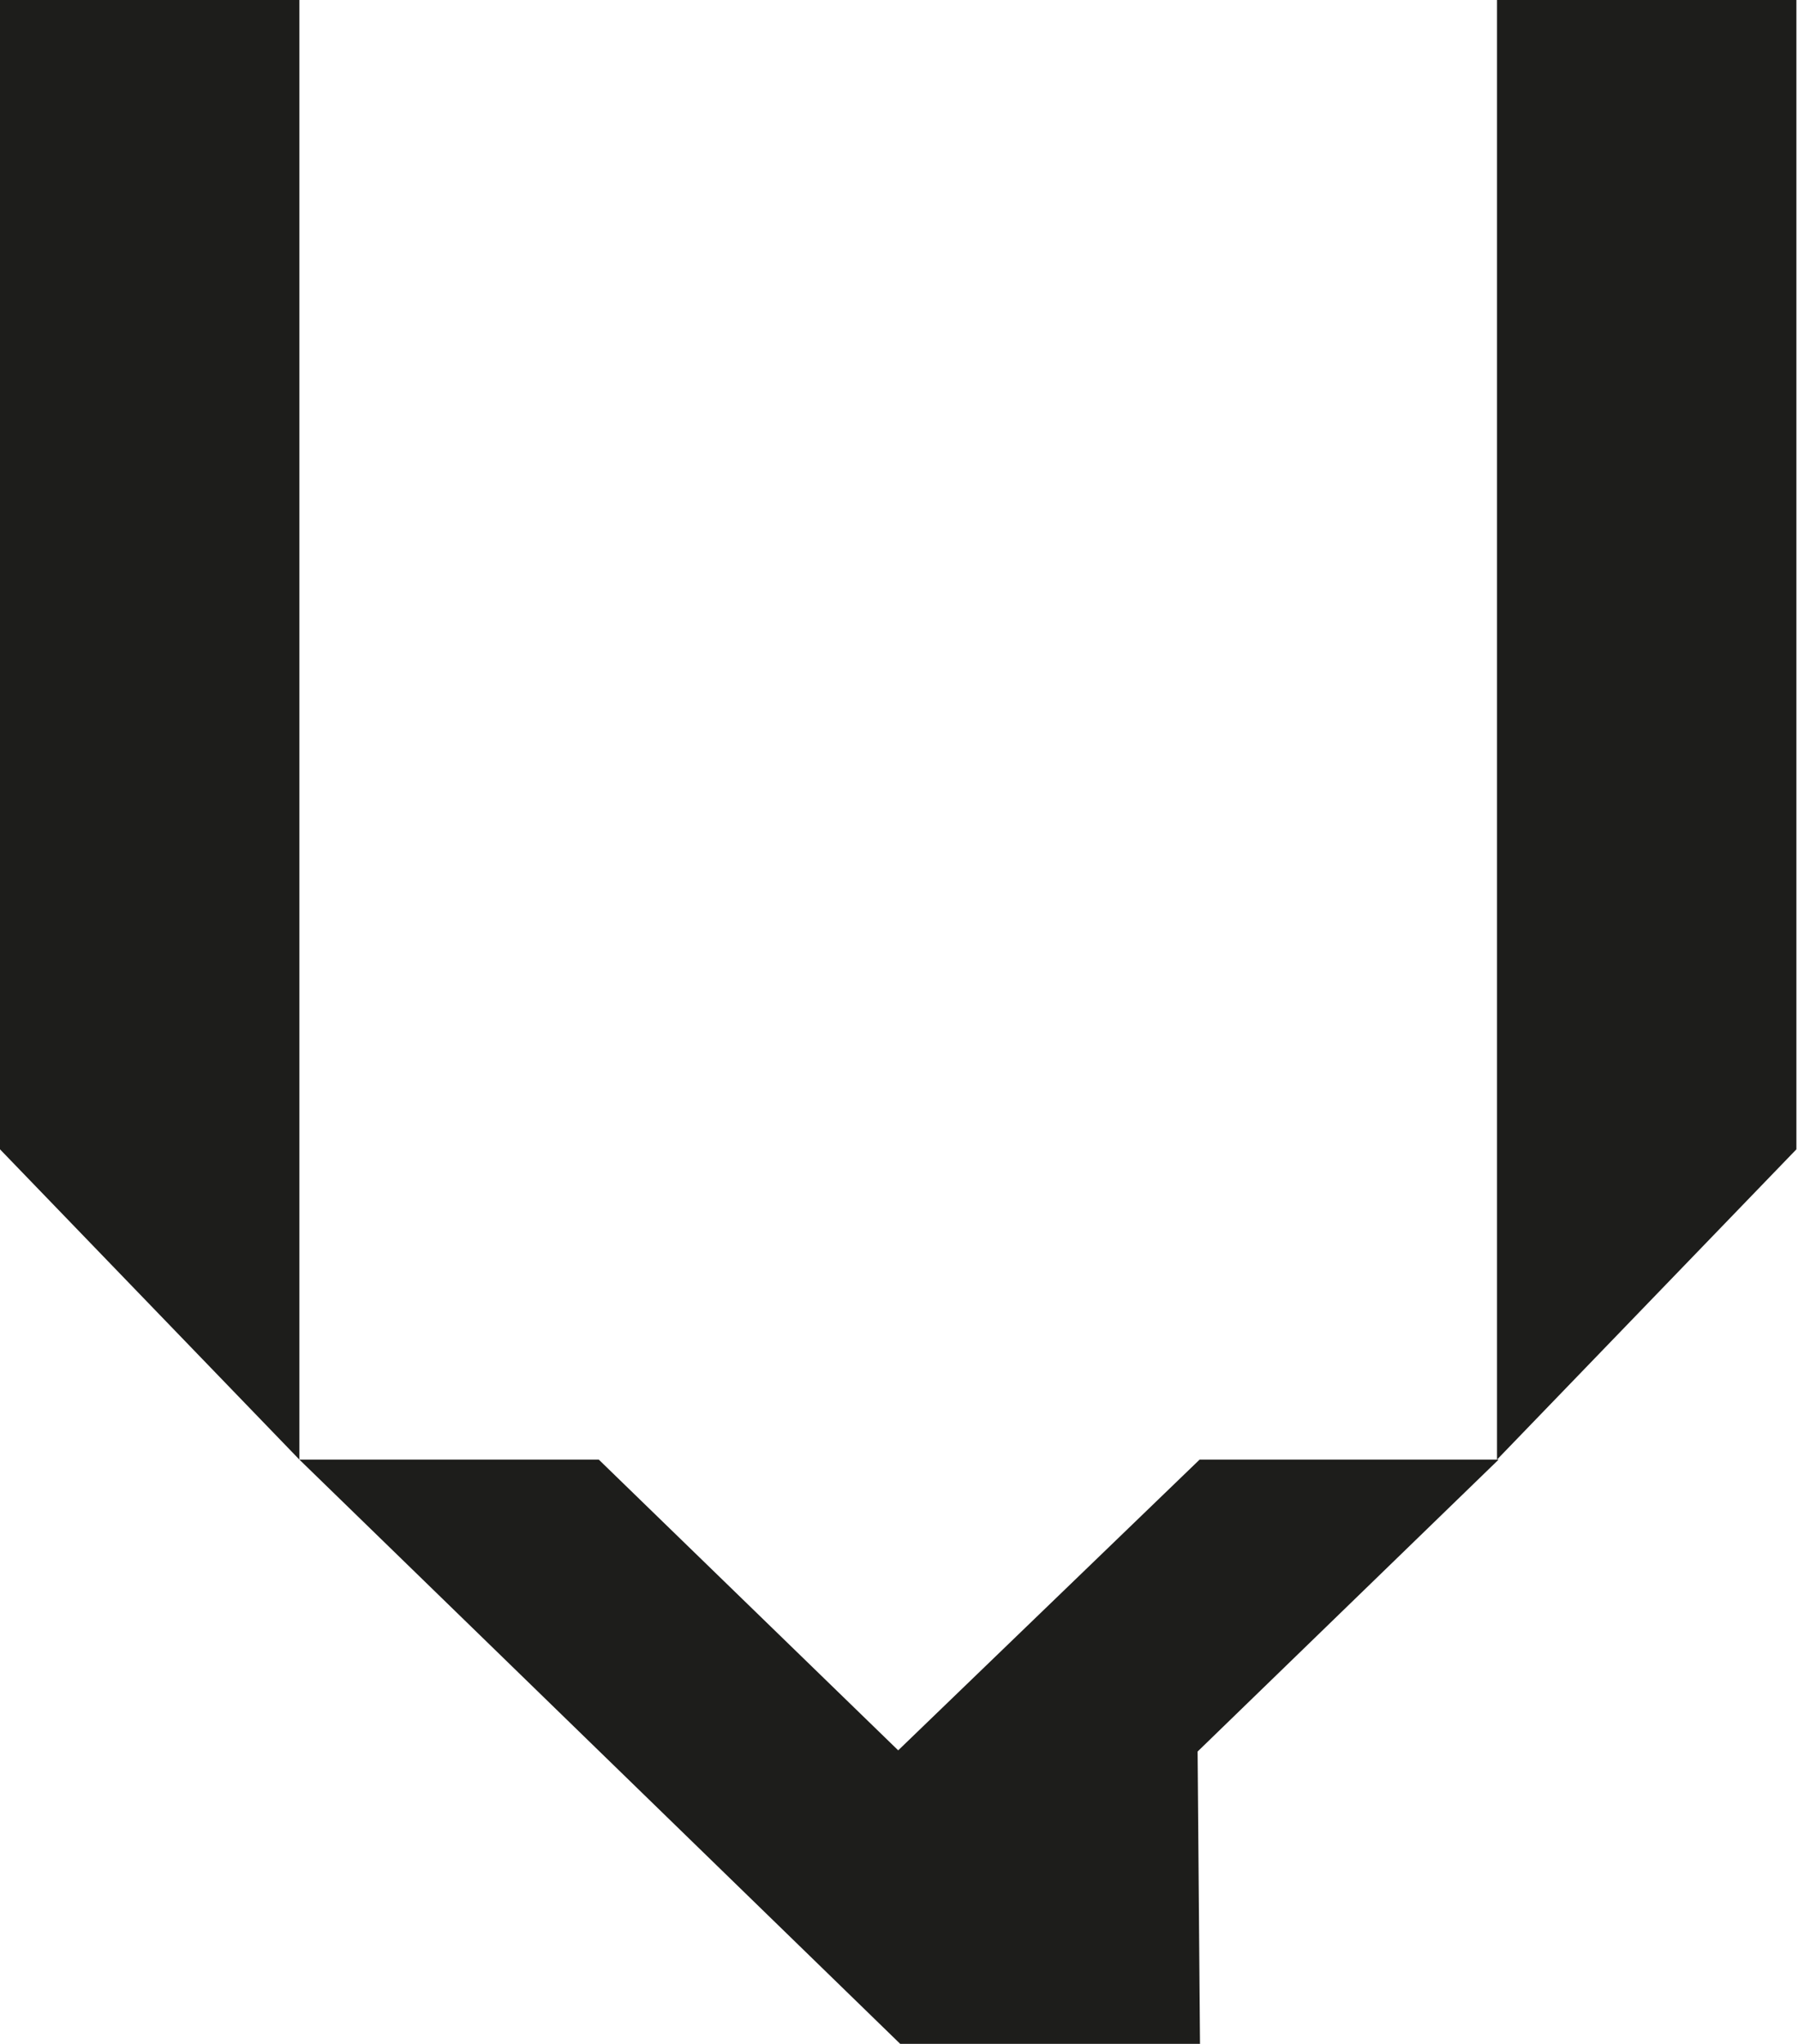
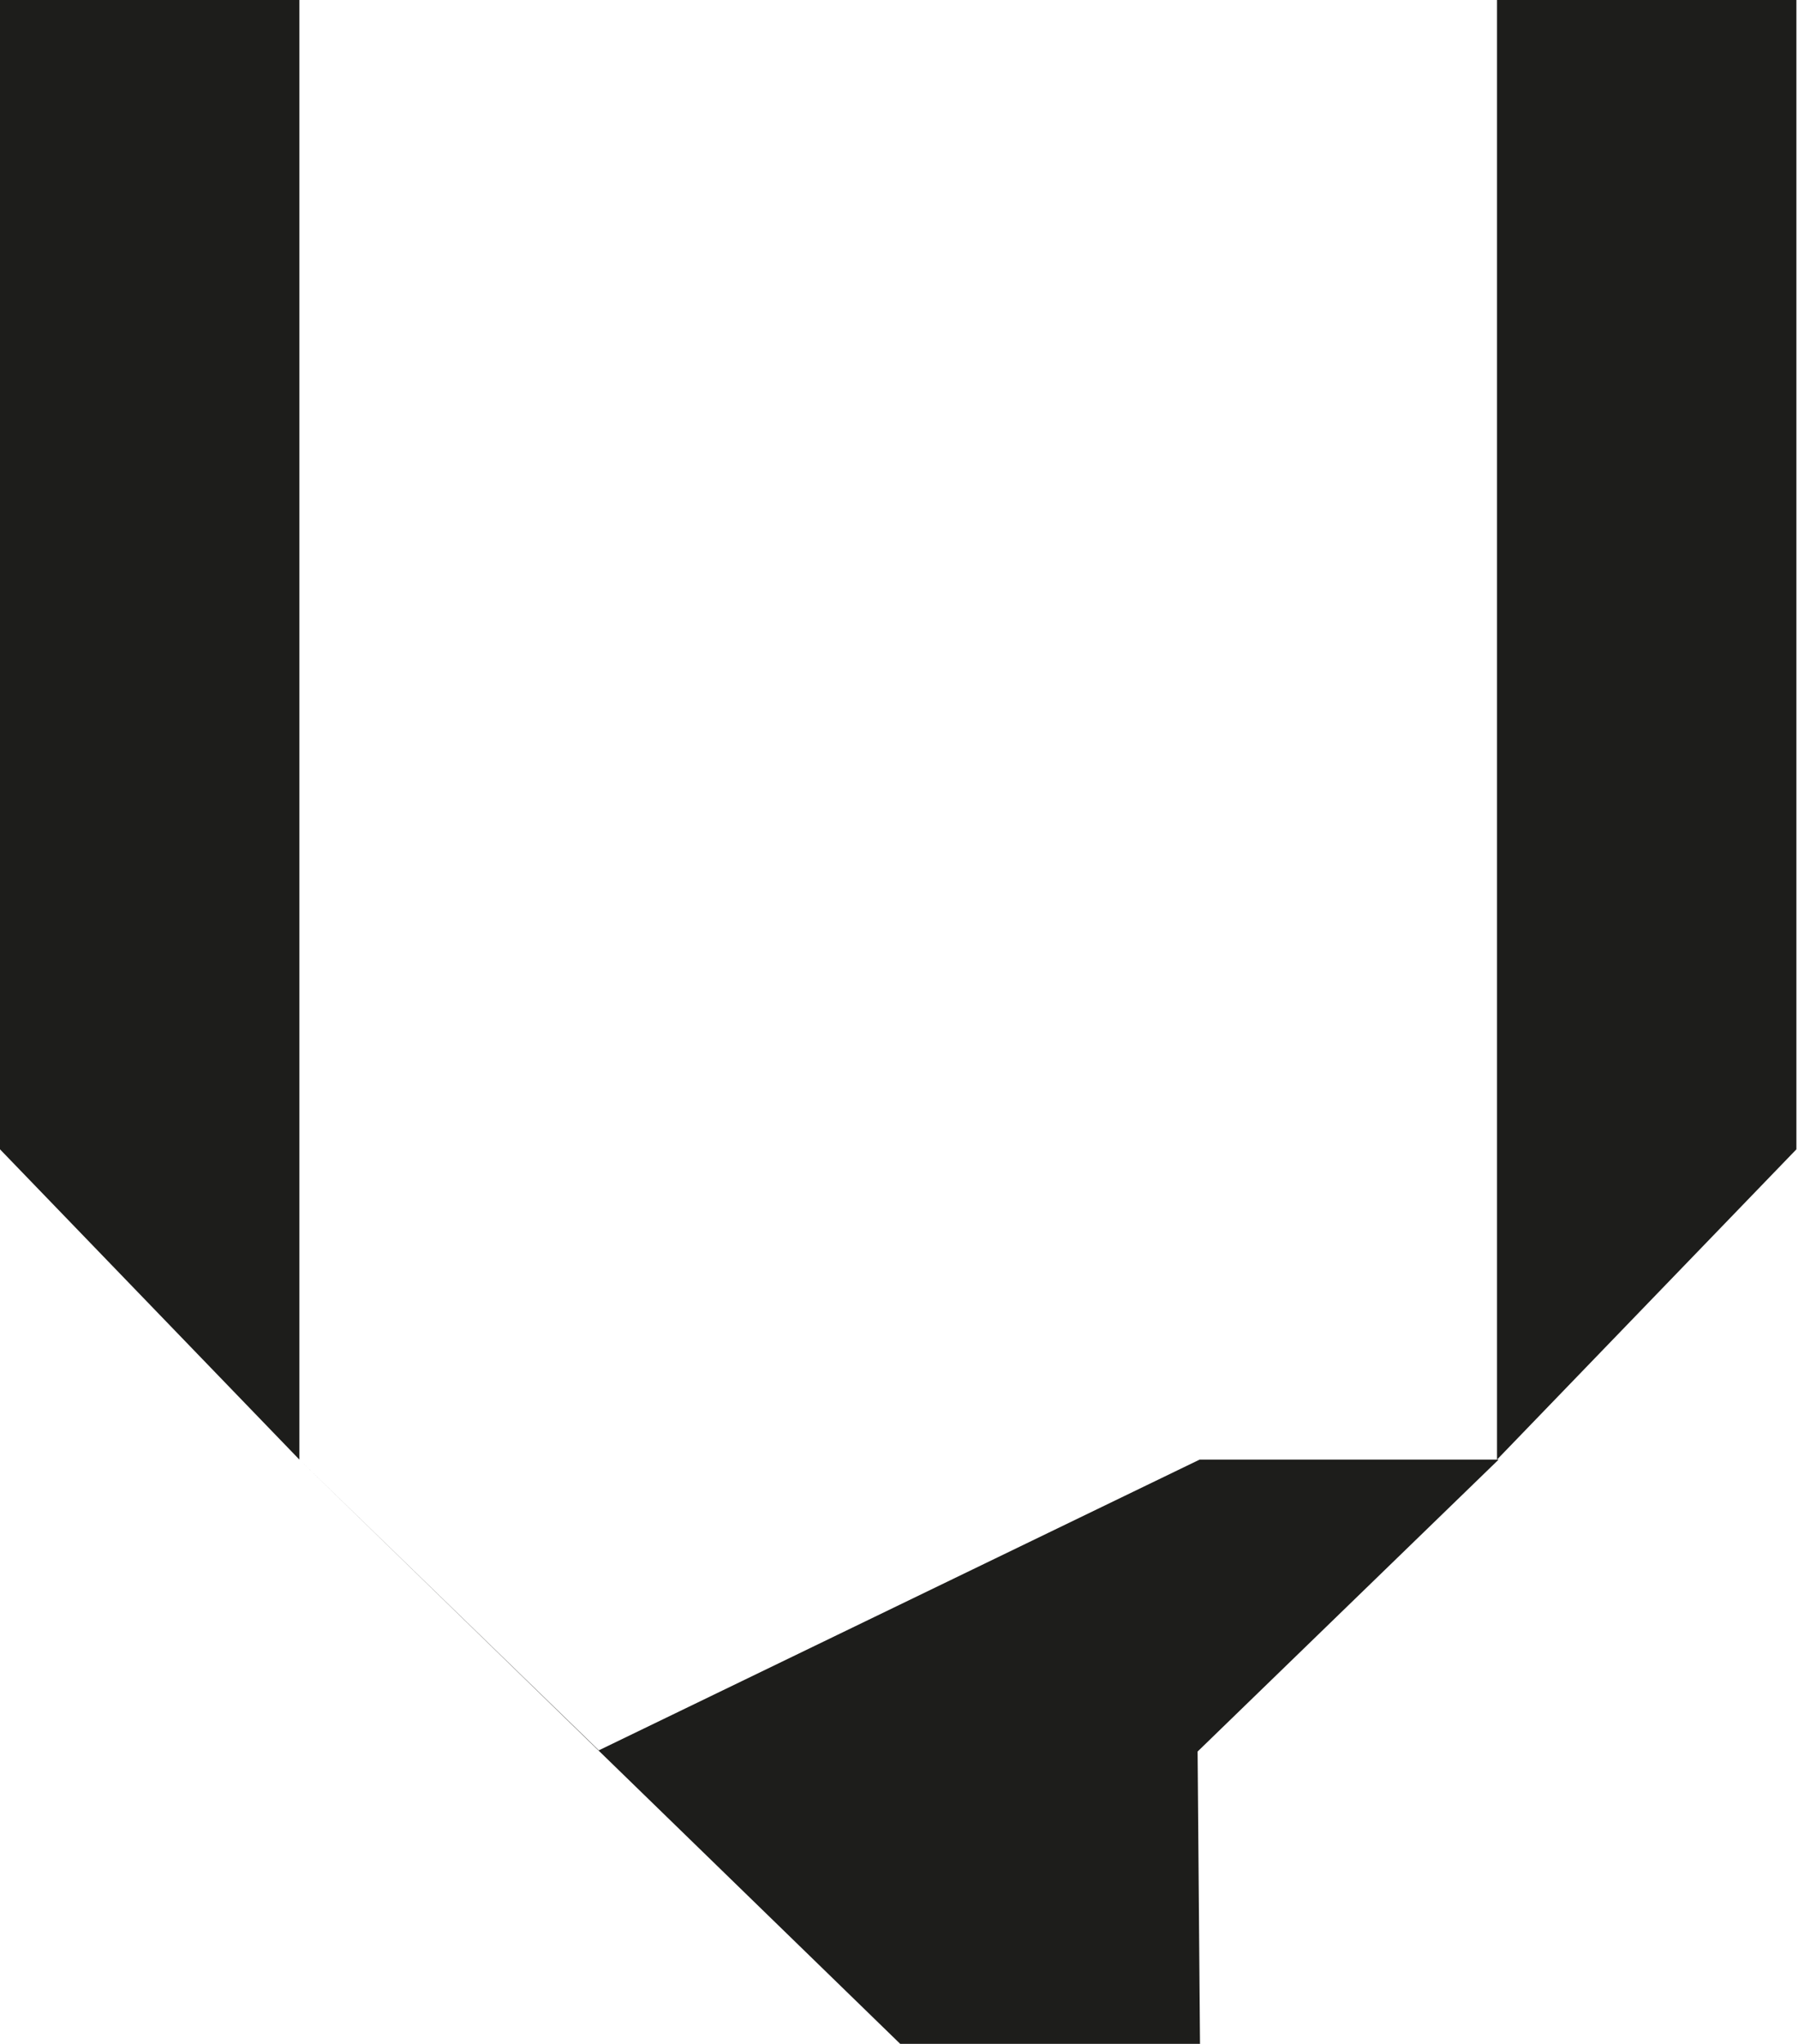
<svg xmlns="http://www.w3.org/2000/svg" viewBox="0 0 45.04 51.18">
  <defs>
    <style>.cls-1{fill:#1d1d1b;}</style>
  </defs>
  <title>v-persp-solid</title>
  <g id="Layer_2" data-name="Layer 2">
    <g id="Layer_1-2" data-name="Layer 1">
-       <path id="v" class="cls-1" d="M7.5,36.55,0,28.78V0H7.5Zm22.55,0h7.49L30,43.86l.06,7.32H22.55L7.5,36.55H15v0l7.5,7.28ZM45,0V28.78l-7.5,7.77V0Z" />
+       <path id="v" class="cls-1" d="M7.5,36.55,0,28.78V0H7.5Zm22.55,0h7.49L30,43.86l.06,7.32H22.55L7.5,36.55v0l7.5,7.28ZM45,0V28.78l-7.5,7.77V0Z" />
    </g>
  </g>
</svg>